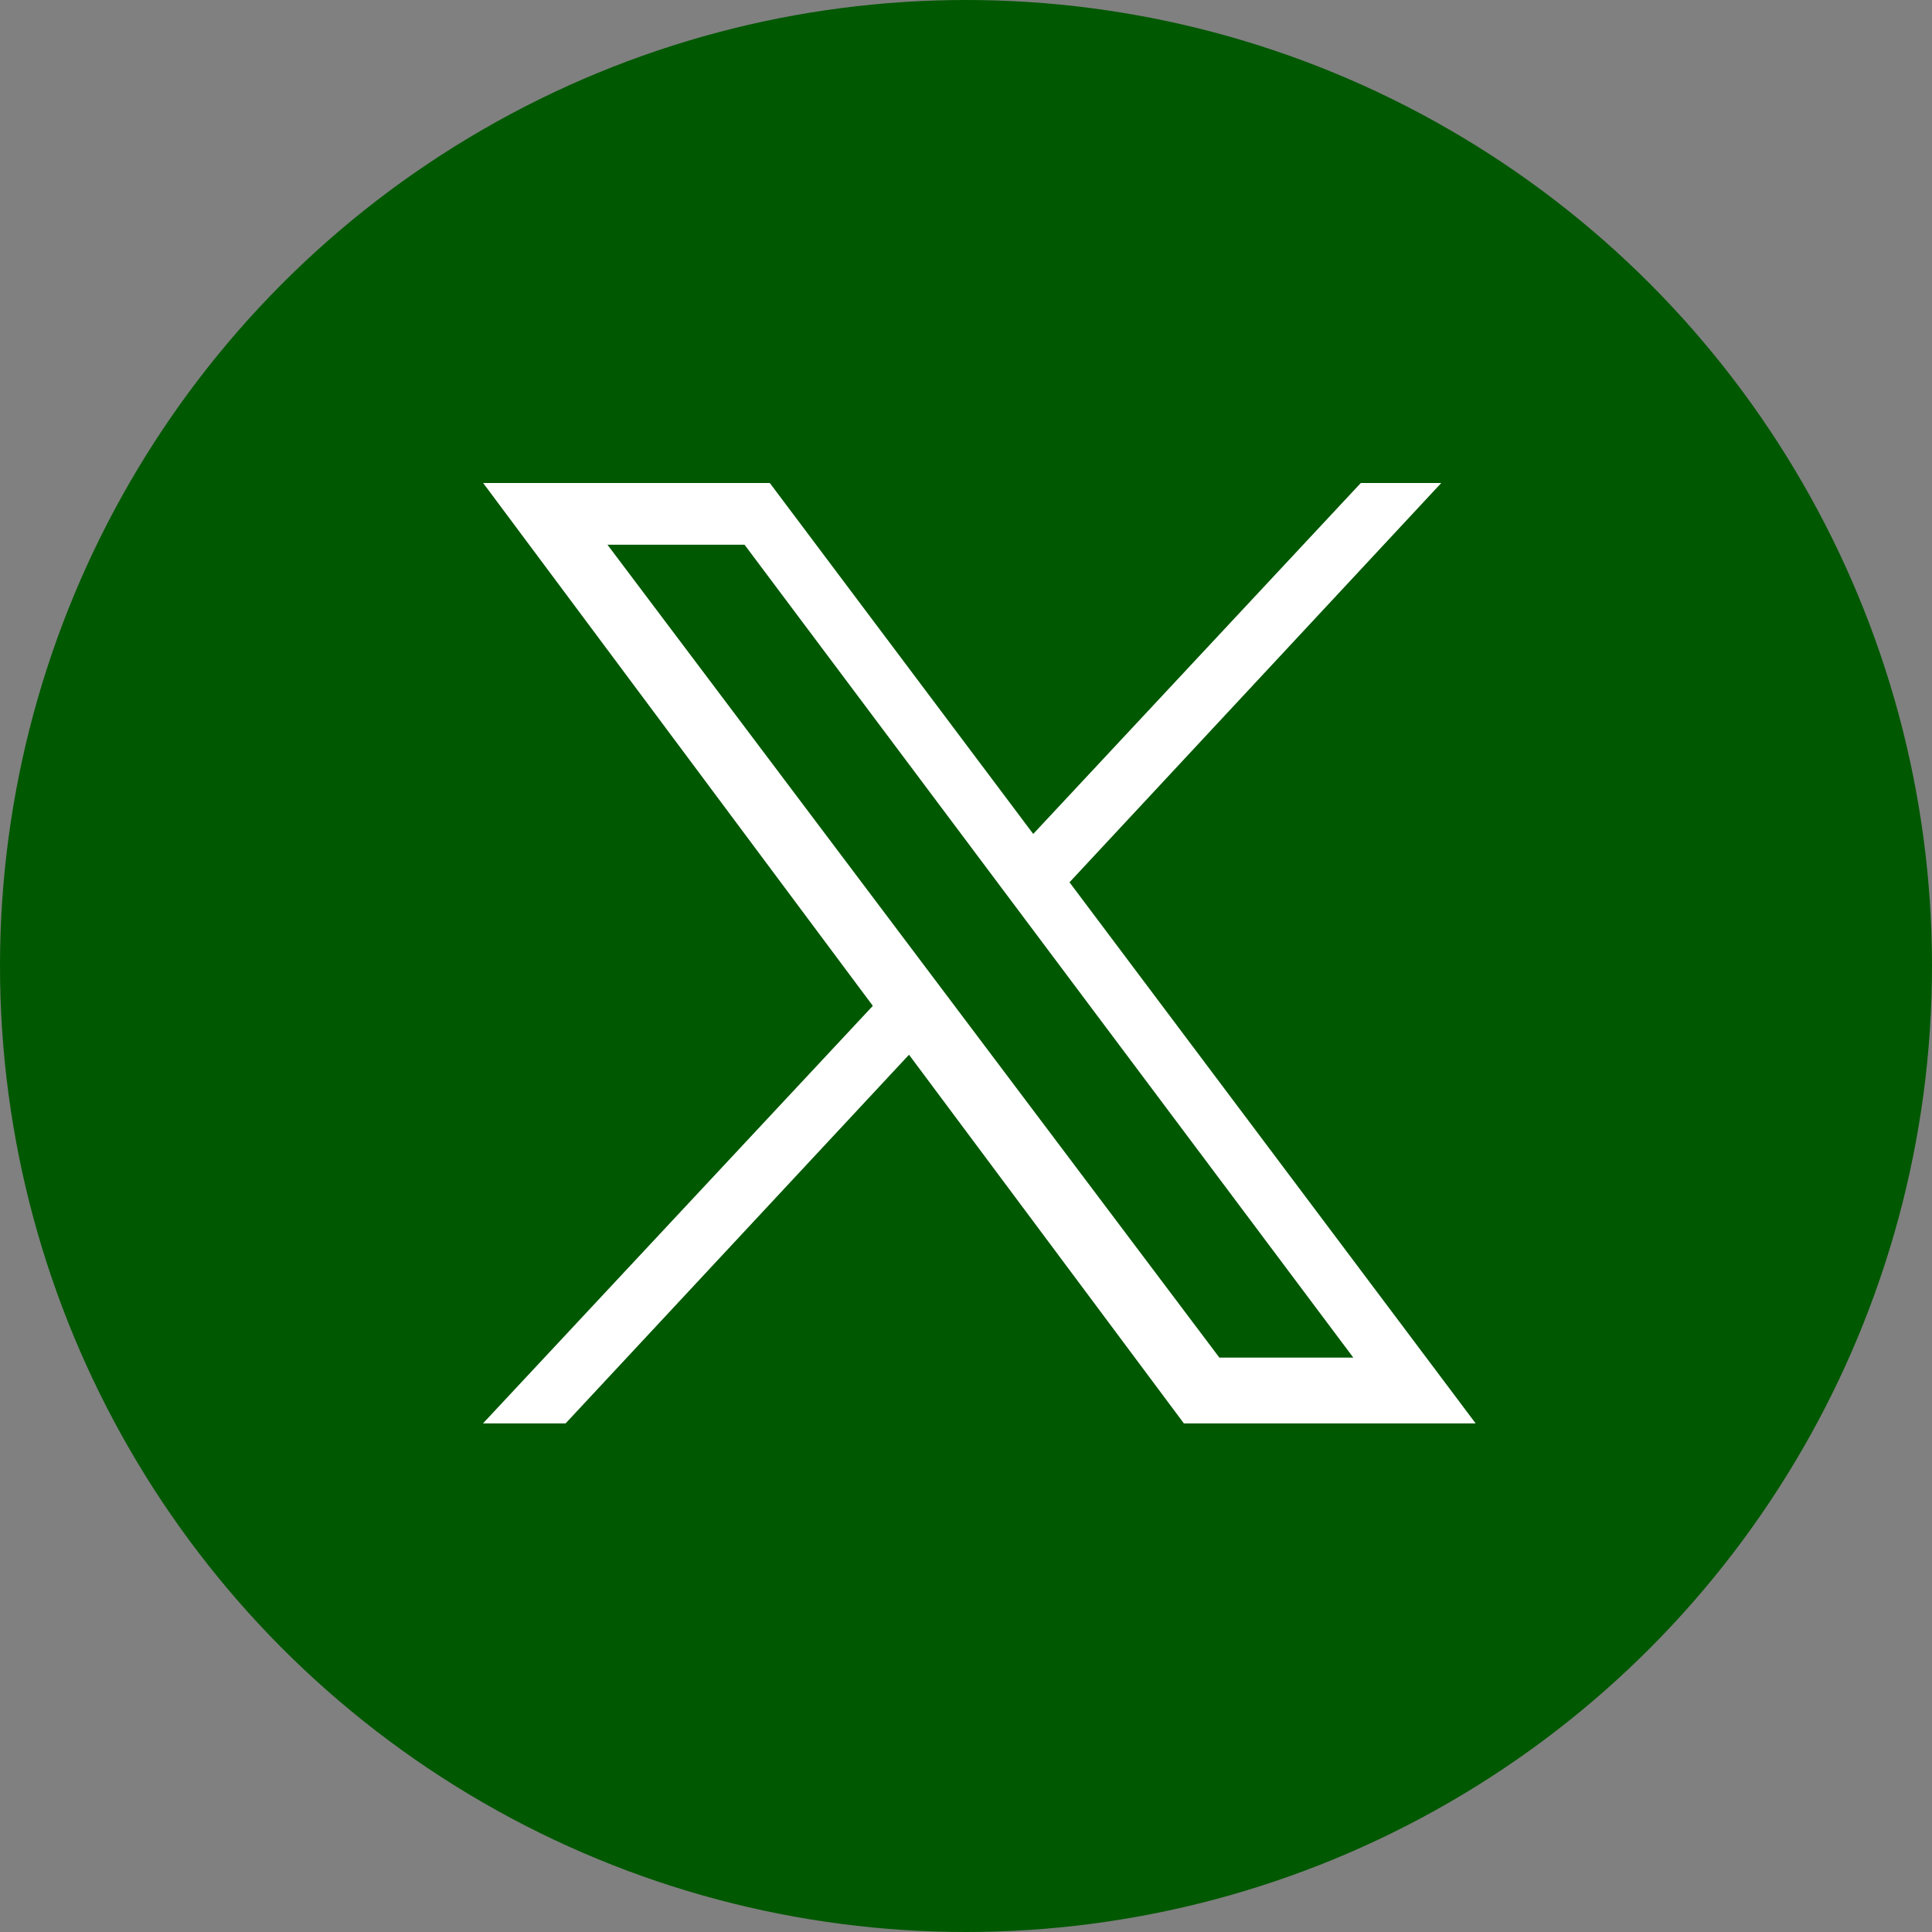
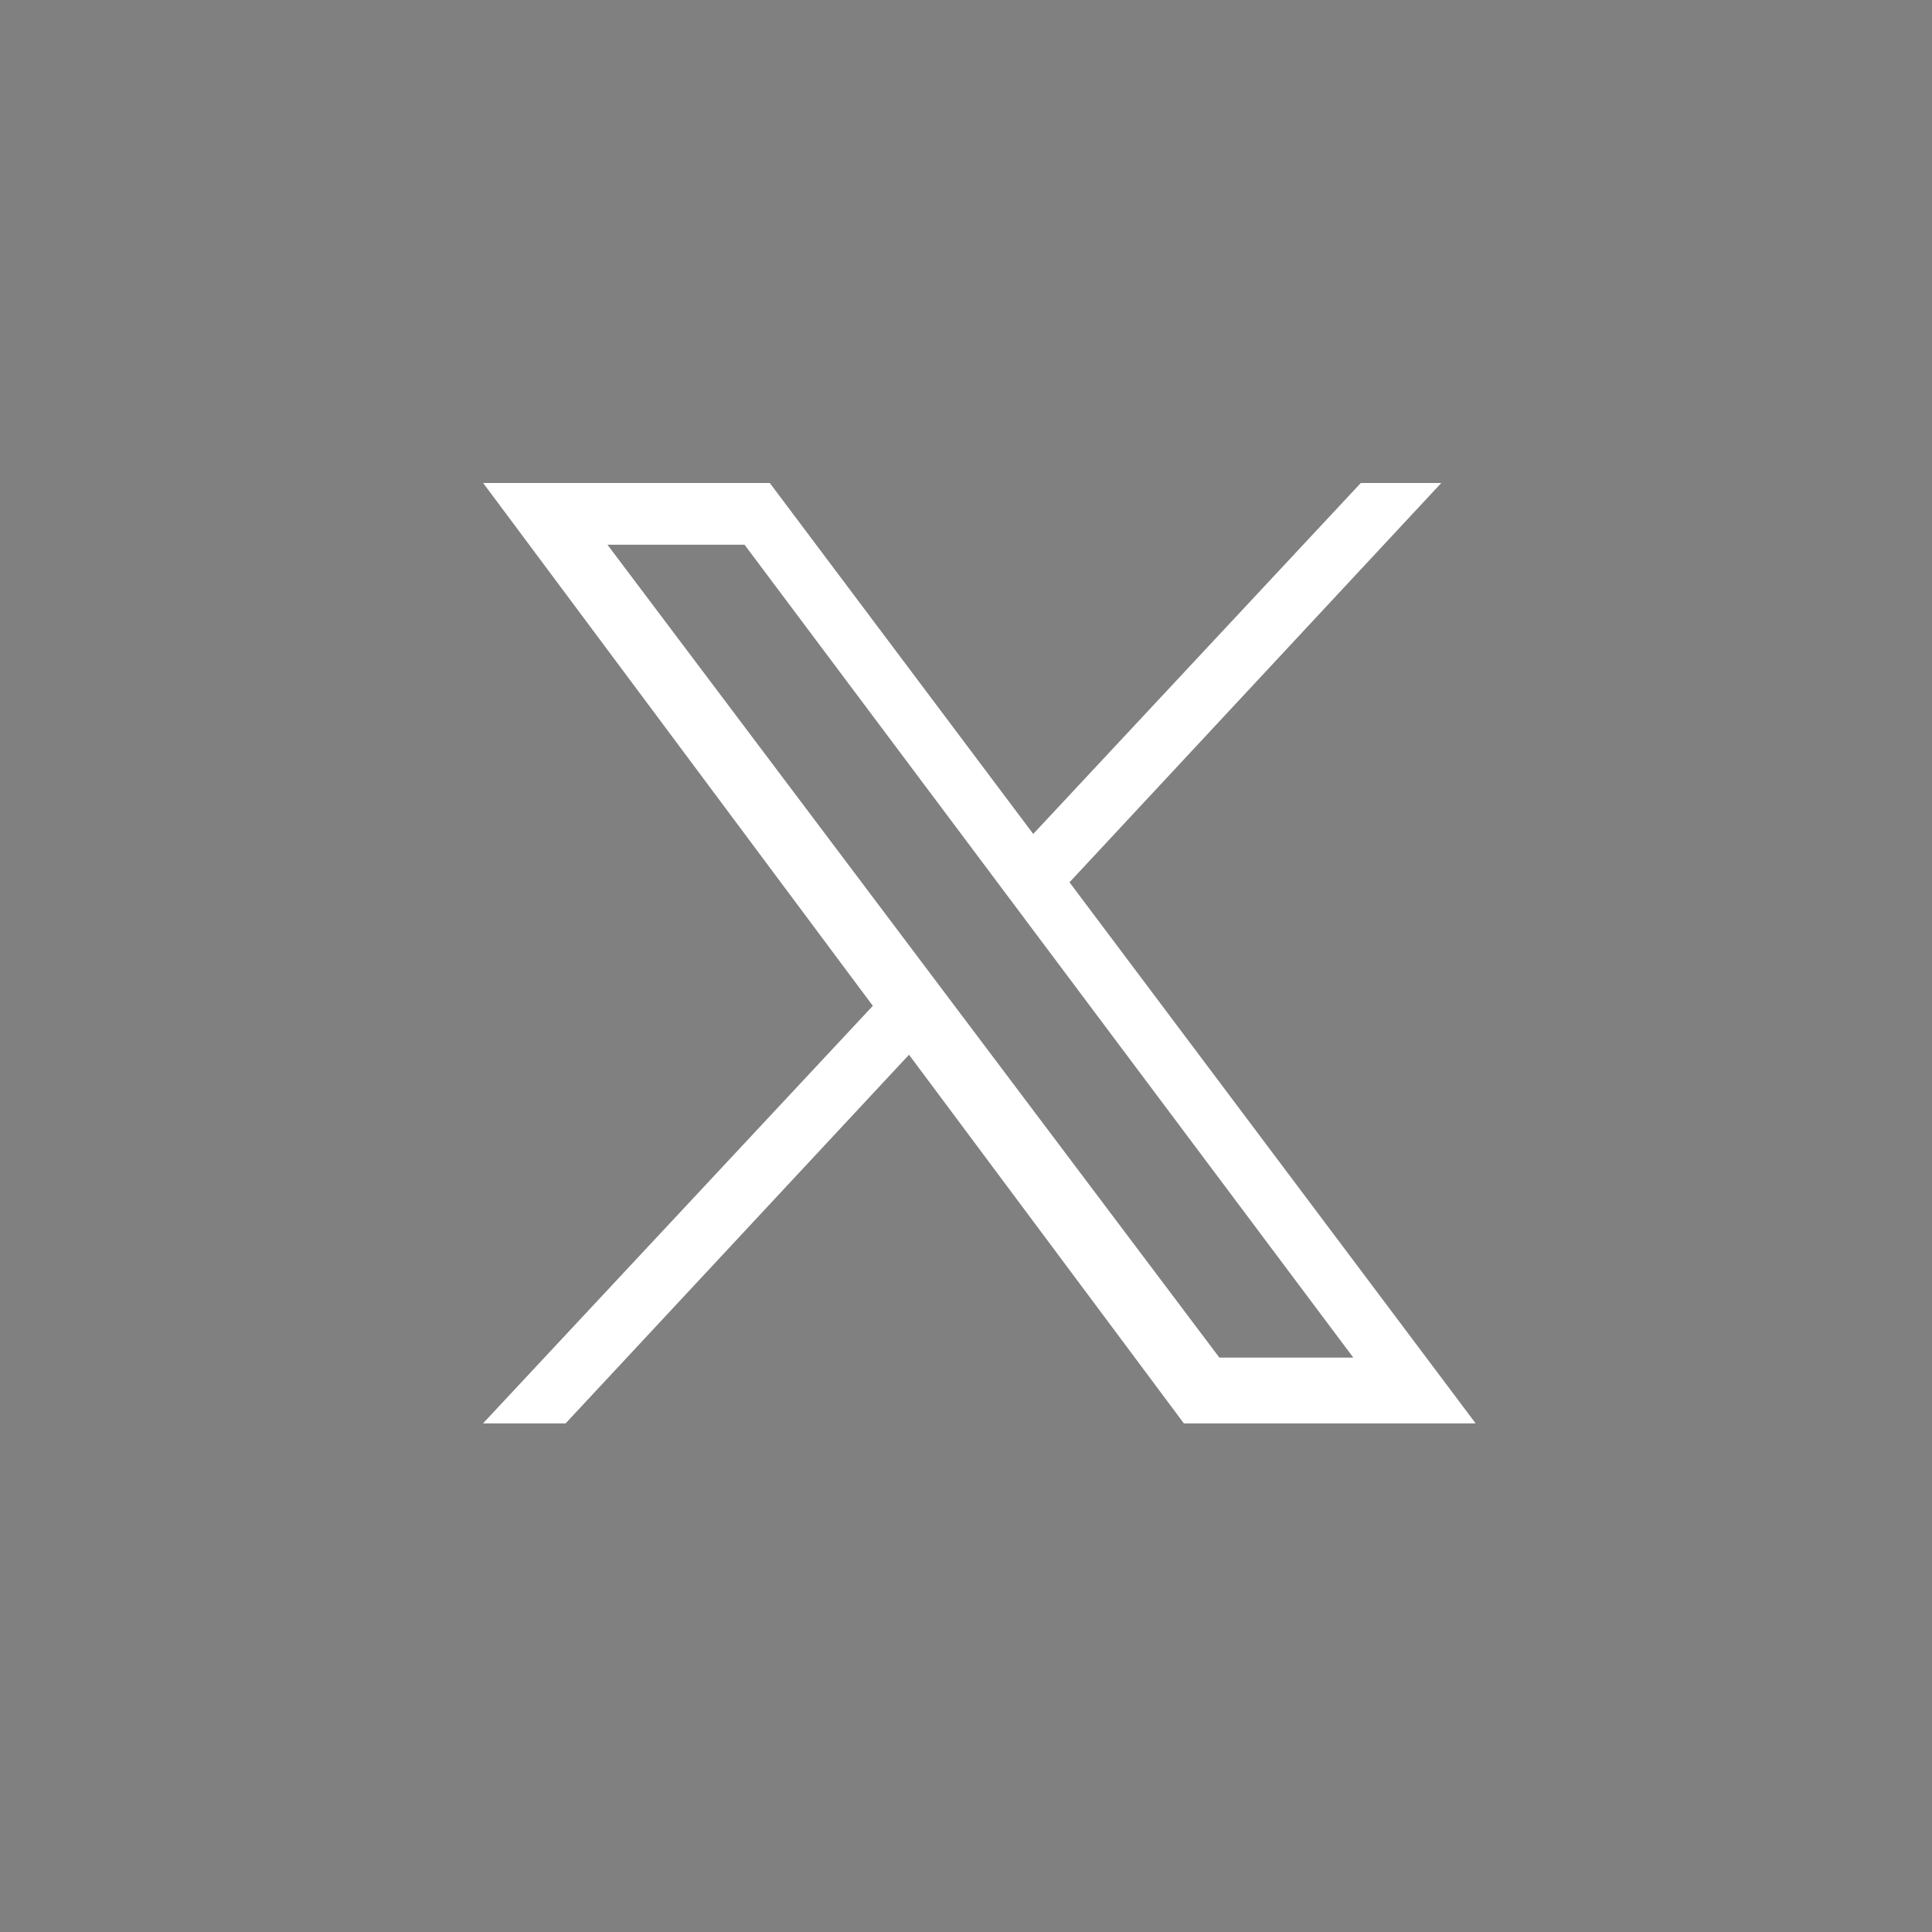
<svg xmlns="http://www.w3.org/2000/svg" width="40" height="40" viewBox="0 0 40 40" fill="none">
  <rect x="0" y="0" width="40" height="40" fill="#808080" stroke="none" />
-   <circle cx="20" cy="20" r="20" fill="#005801" />
  <path d="M30.552 29.47H24.511L18.82 21.837L11.71 29.47H10L18.071 20.825L10.003 10H15.938L21.392 17.266L28.174 10H29.84L22.143 18.267L30.552 29.47ZM25.246 28.108H28.019L15.415 11.278H12.577L25.246 28.108Z" fill="white" />
</svg>